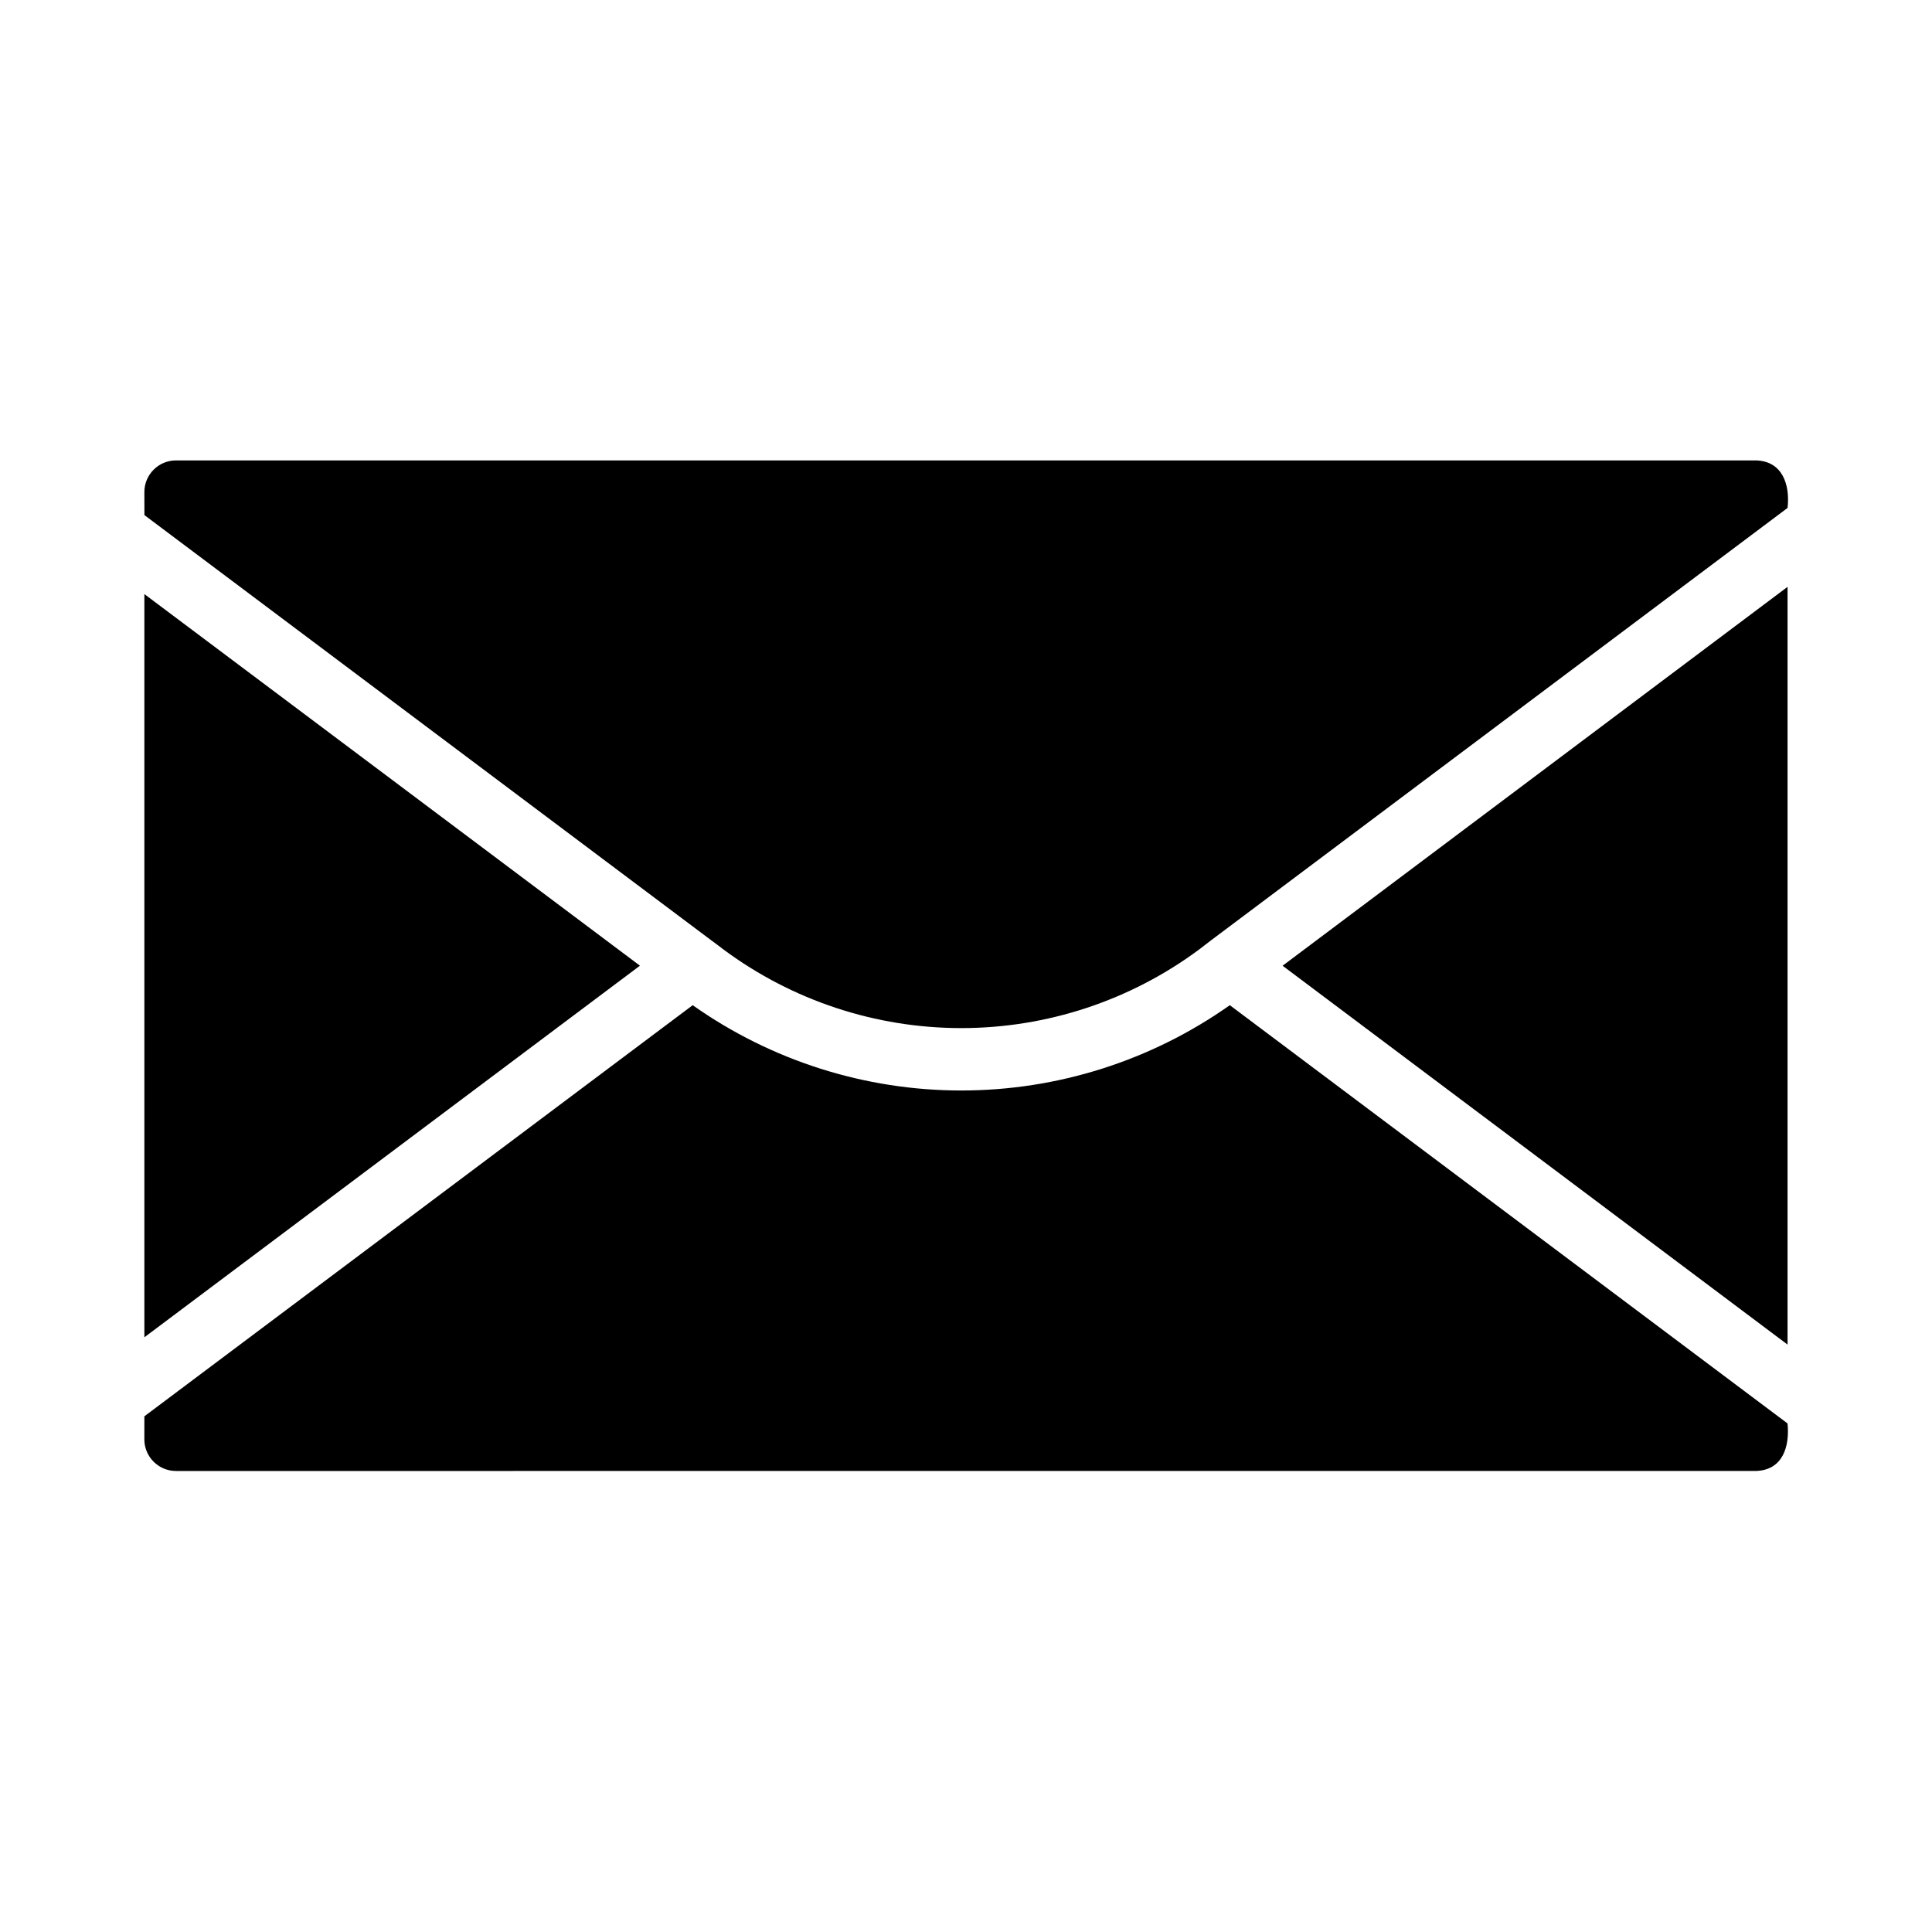
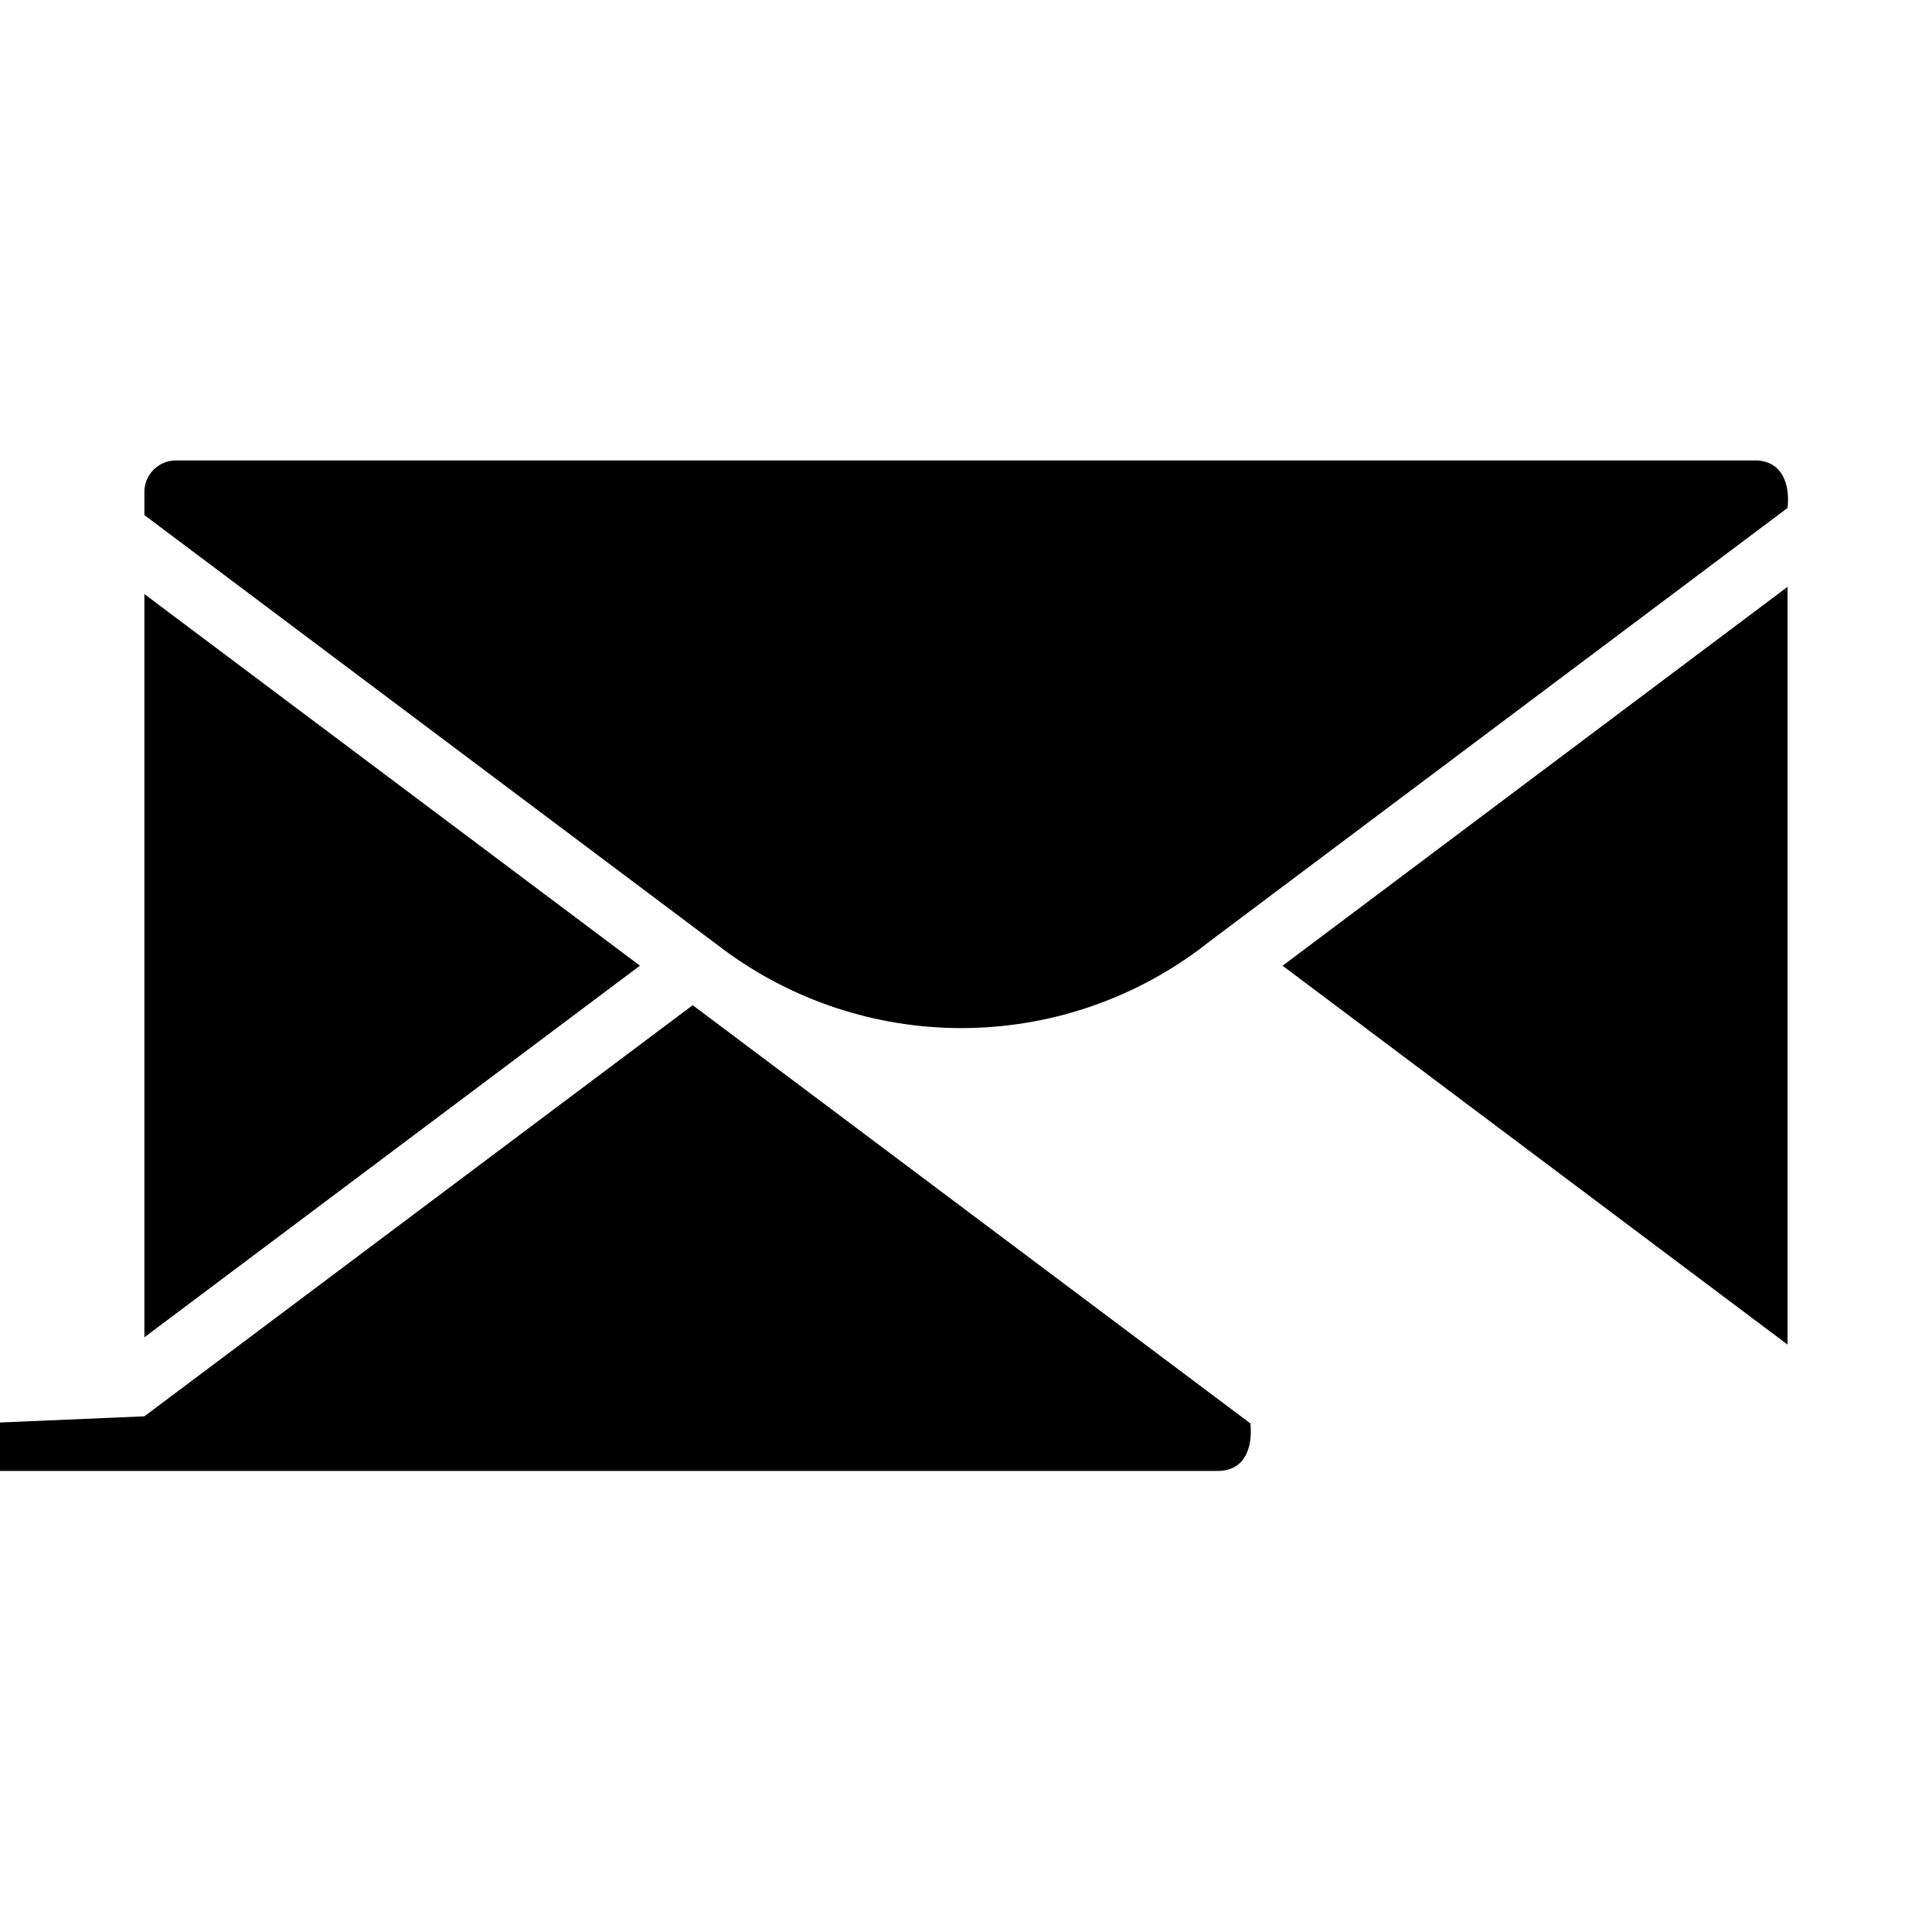
<svg xmlns="http://www.w3.org/2000/svg" fill="#000000" width="800px" height="800px" version="1.1" viewBox="144 144 512 512">
-   <path d="m617.72 500.33-133.82-100.4 133.82-100.41zm-435.46-225.94c0.004-4.621 3.754-8.371 8.375-8.375h418.71c7.016 0.188 9.07 6.406 8.375 12.594l-152.85 114.64-3.07 2.363v-0.004c-18.23 13.539-40.336 20.848-63.047 20.848-22.707 0-44.812-7.309-63.047-20.848-0.055-0.055-3.109-2.363-3.148-2.363l-150.29-112.74zm0 27.047 131.33 98.48-131.33 98.48zm0 217.9 145.31-108.95c20.82 14.707 45.684 22.605 71.172 22.605 25.492 0 50.355-7.898 71.172-22.605l147.8 110.84c0.605 6.07-1.219 12.375-8.375 12.594l-418.71 0.004c-4.621-0.004-8.371-3.754-8.375-8.379z" />
+   <path d="m617.72 500.33-133.82-100.4 133.82-100.41zm-435.46-225.94c0.004-4.621 3.754-8.371 8.375-8.375h418.71c7.016 0.188 9.07 6.406 8.375 12.594l-152.85 114.64-3.07 2.363v-0.004c-18.23 13.539-40.336 20.848-63.047 20.848-22.707 0-44.812-7.309-63.047-20.848-0.055-0.055-3.109-2.363-3.148-2.363l-150.29-112.74zm0 27.047 131.33 98.48-131.33 98.48zm0 217.9 145.31-108.95l147.8 110.84c0.605 6.07-1.219 12.375-8.375 12.594l-418.71 0.004c-4.621-0.004-8.371-3.754-8.375-8.379z" />
</svg>